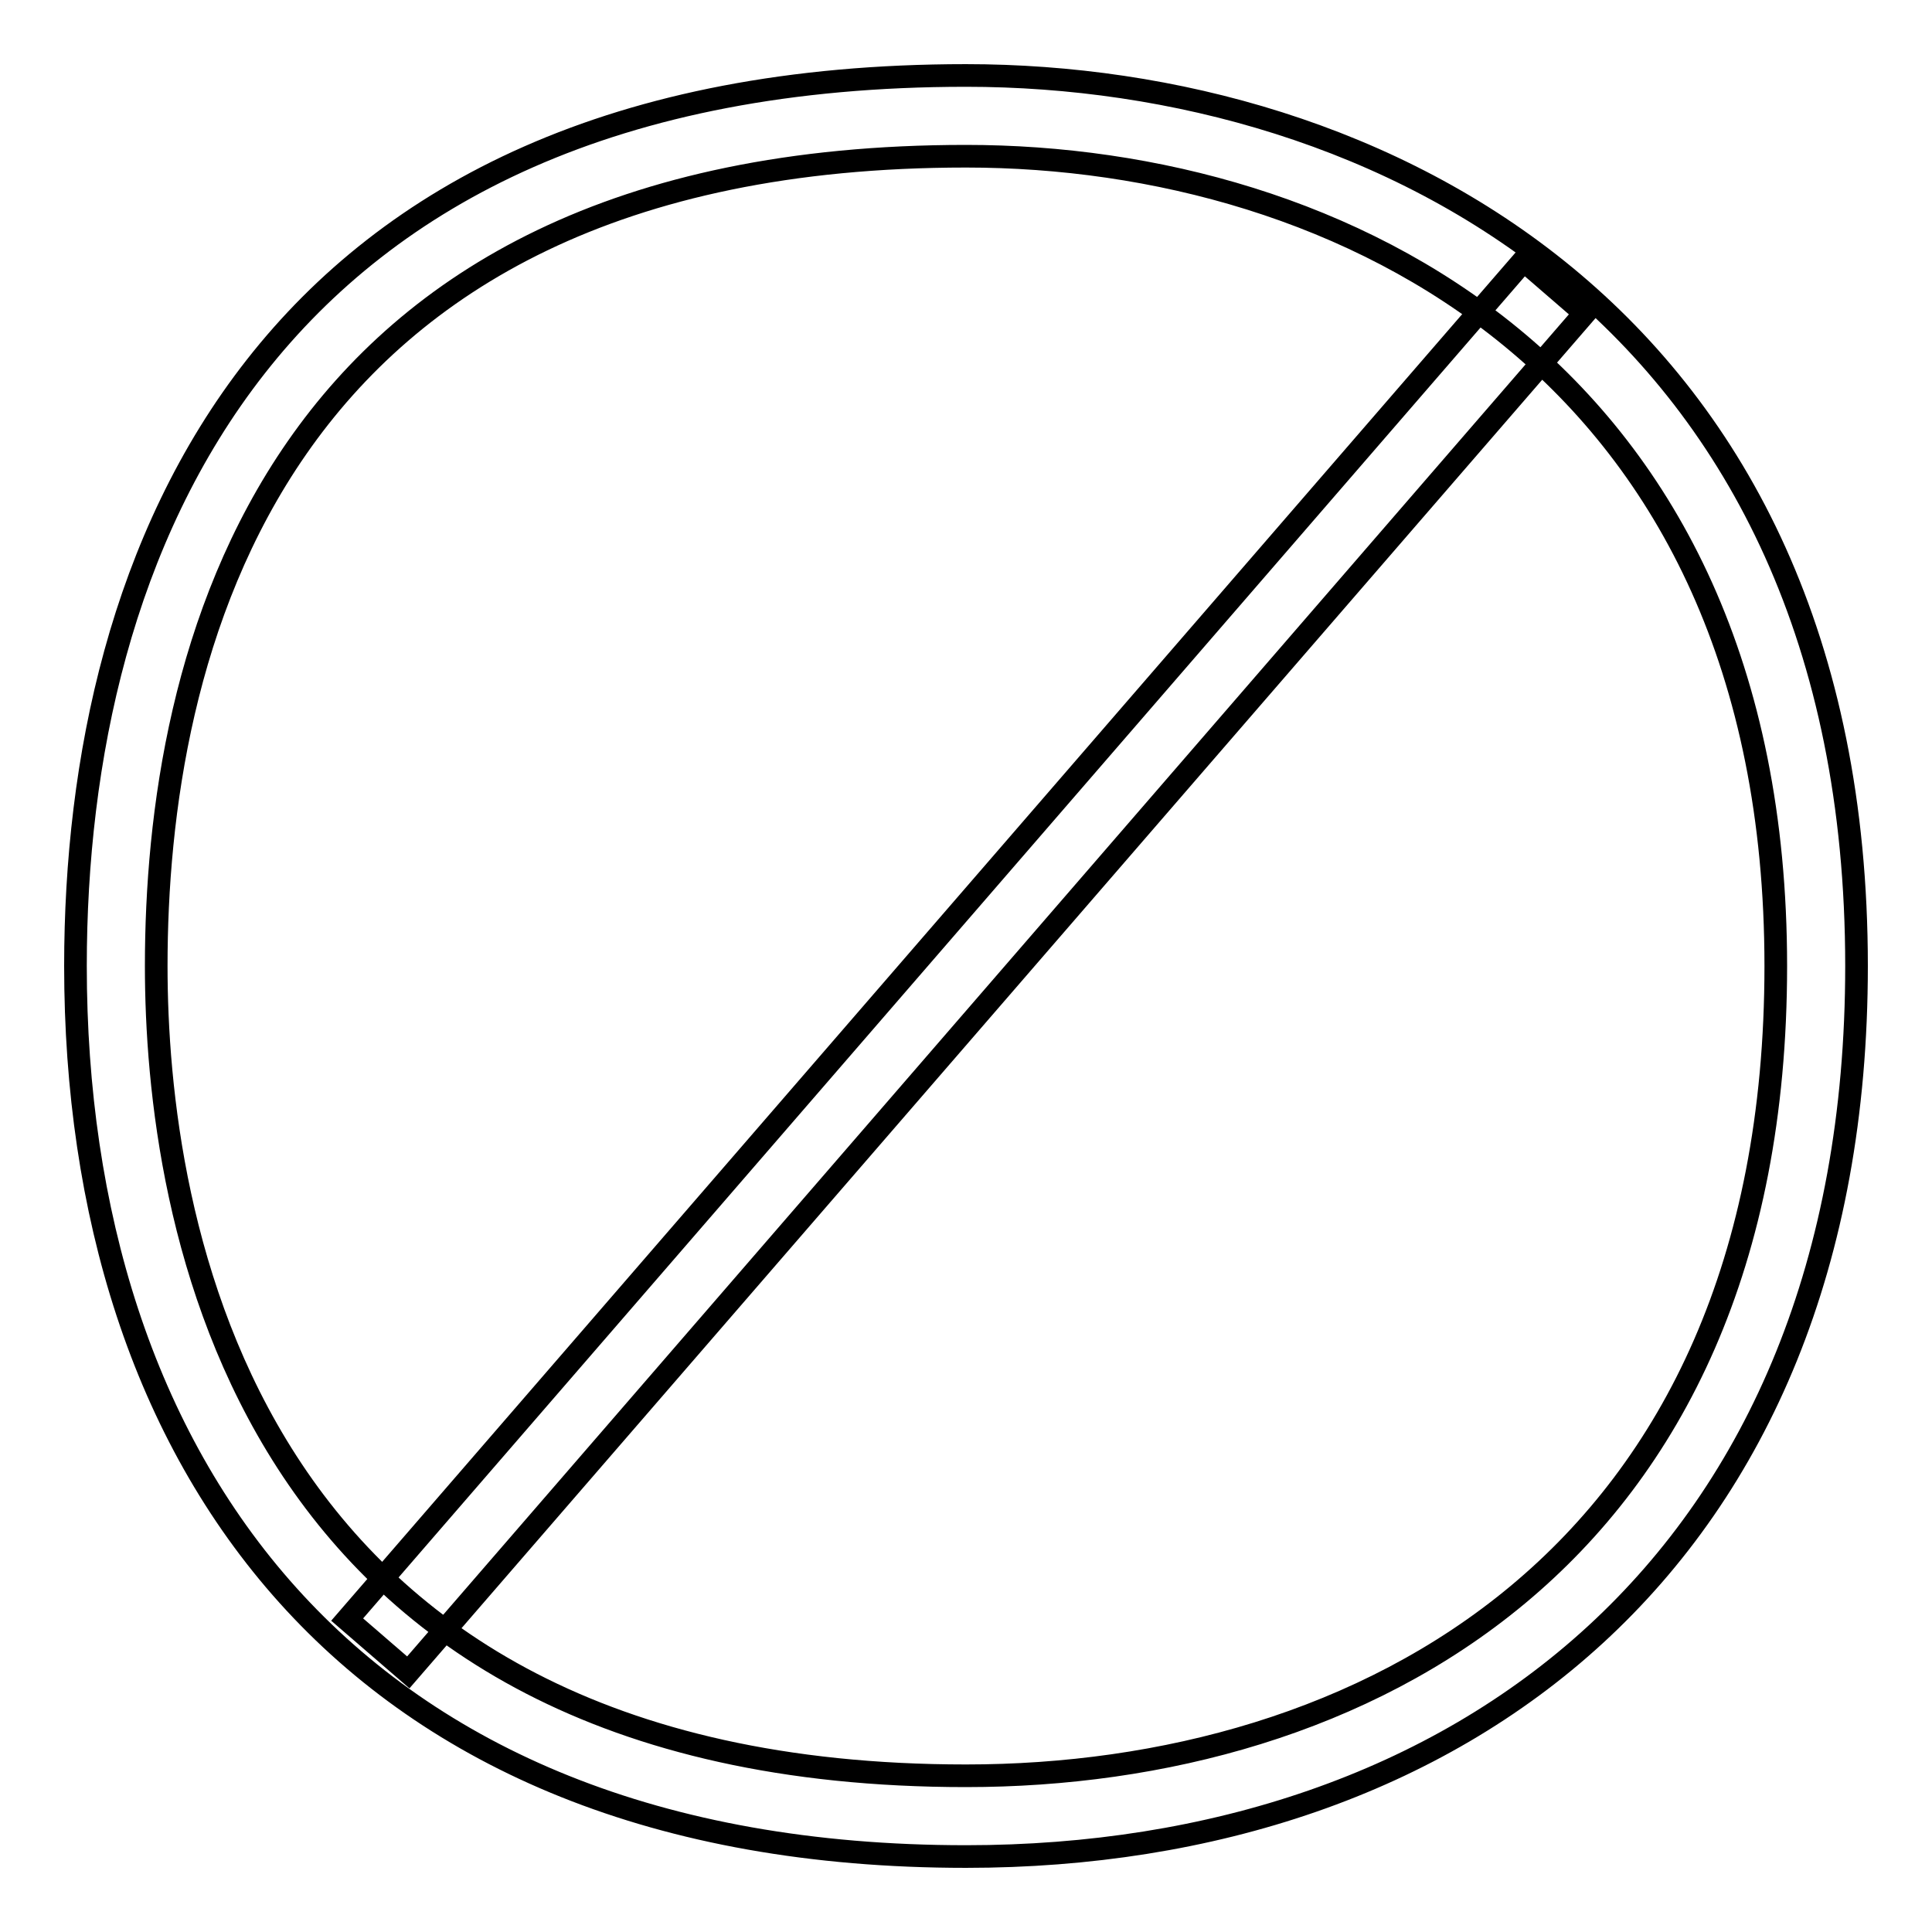
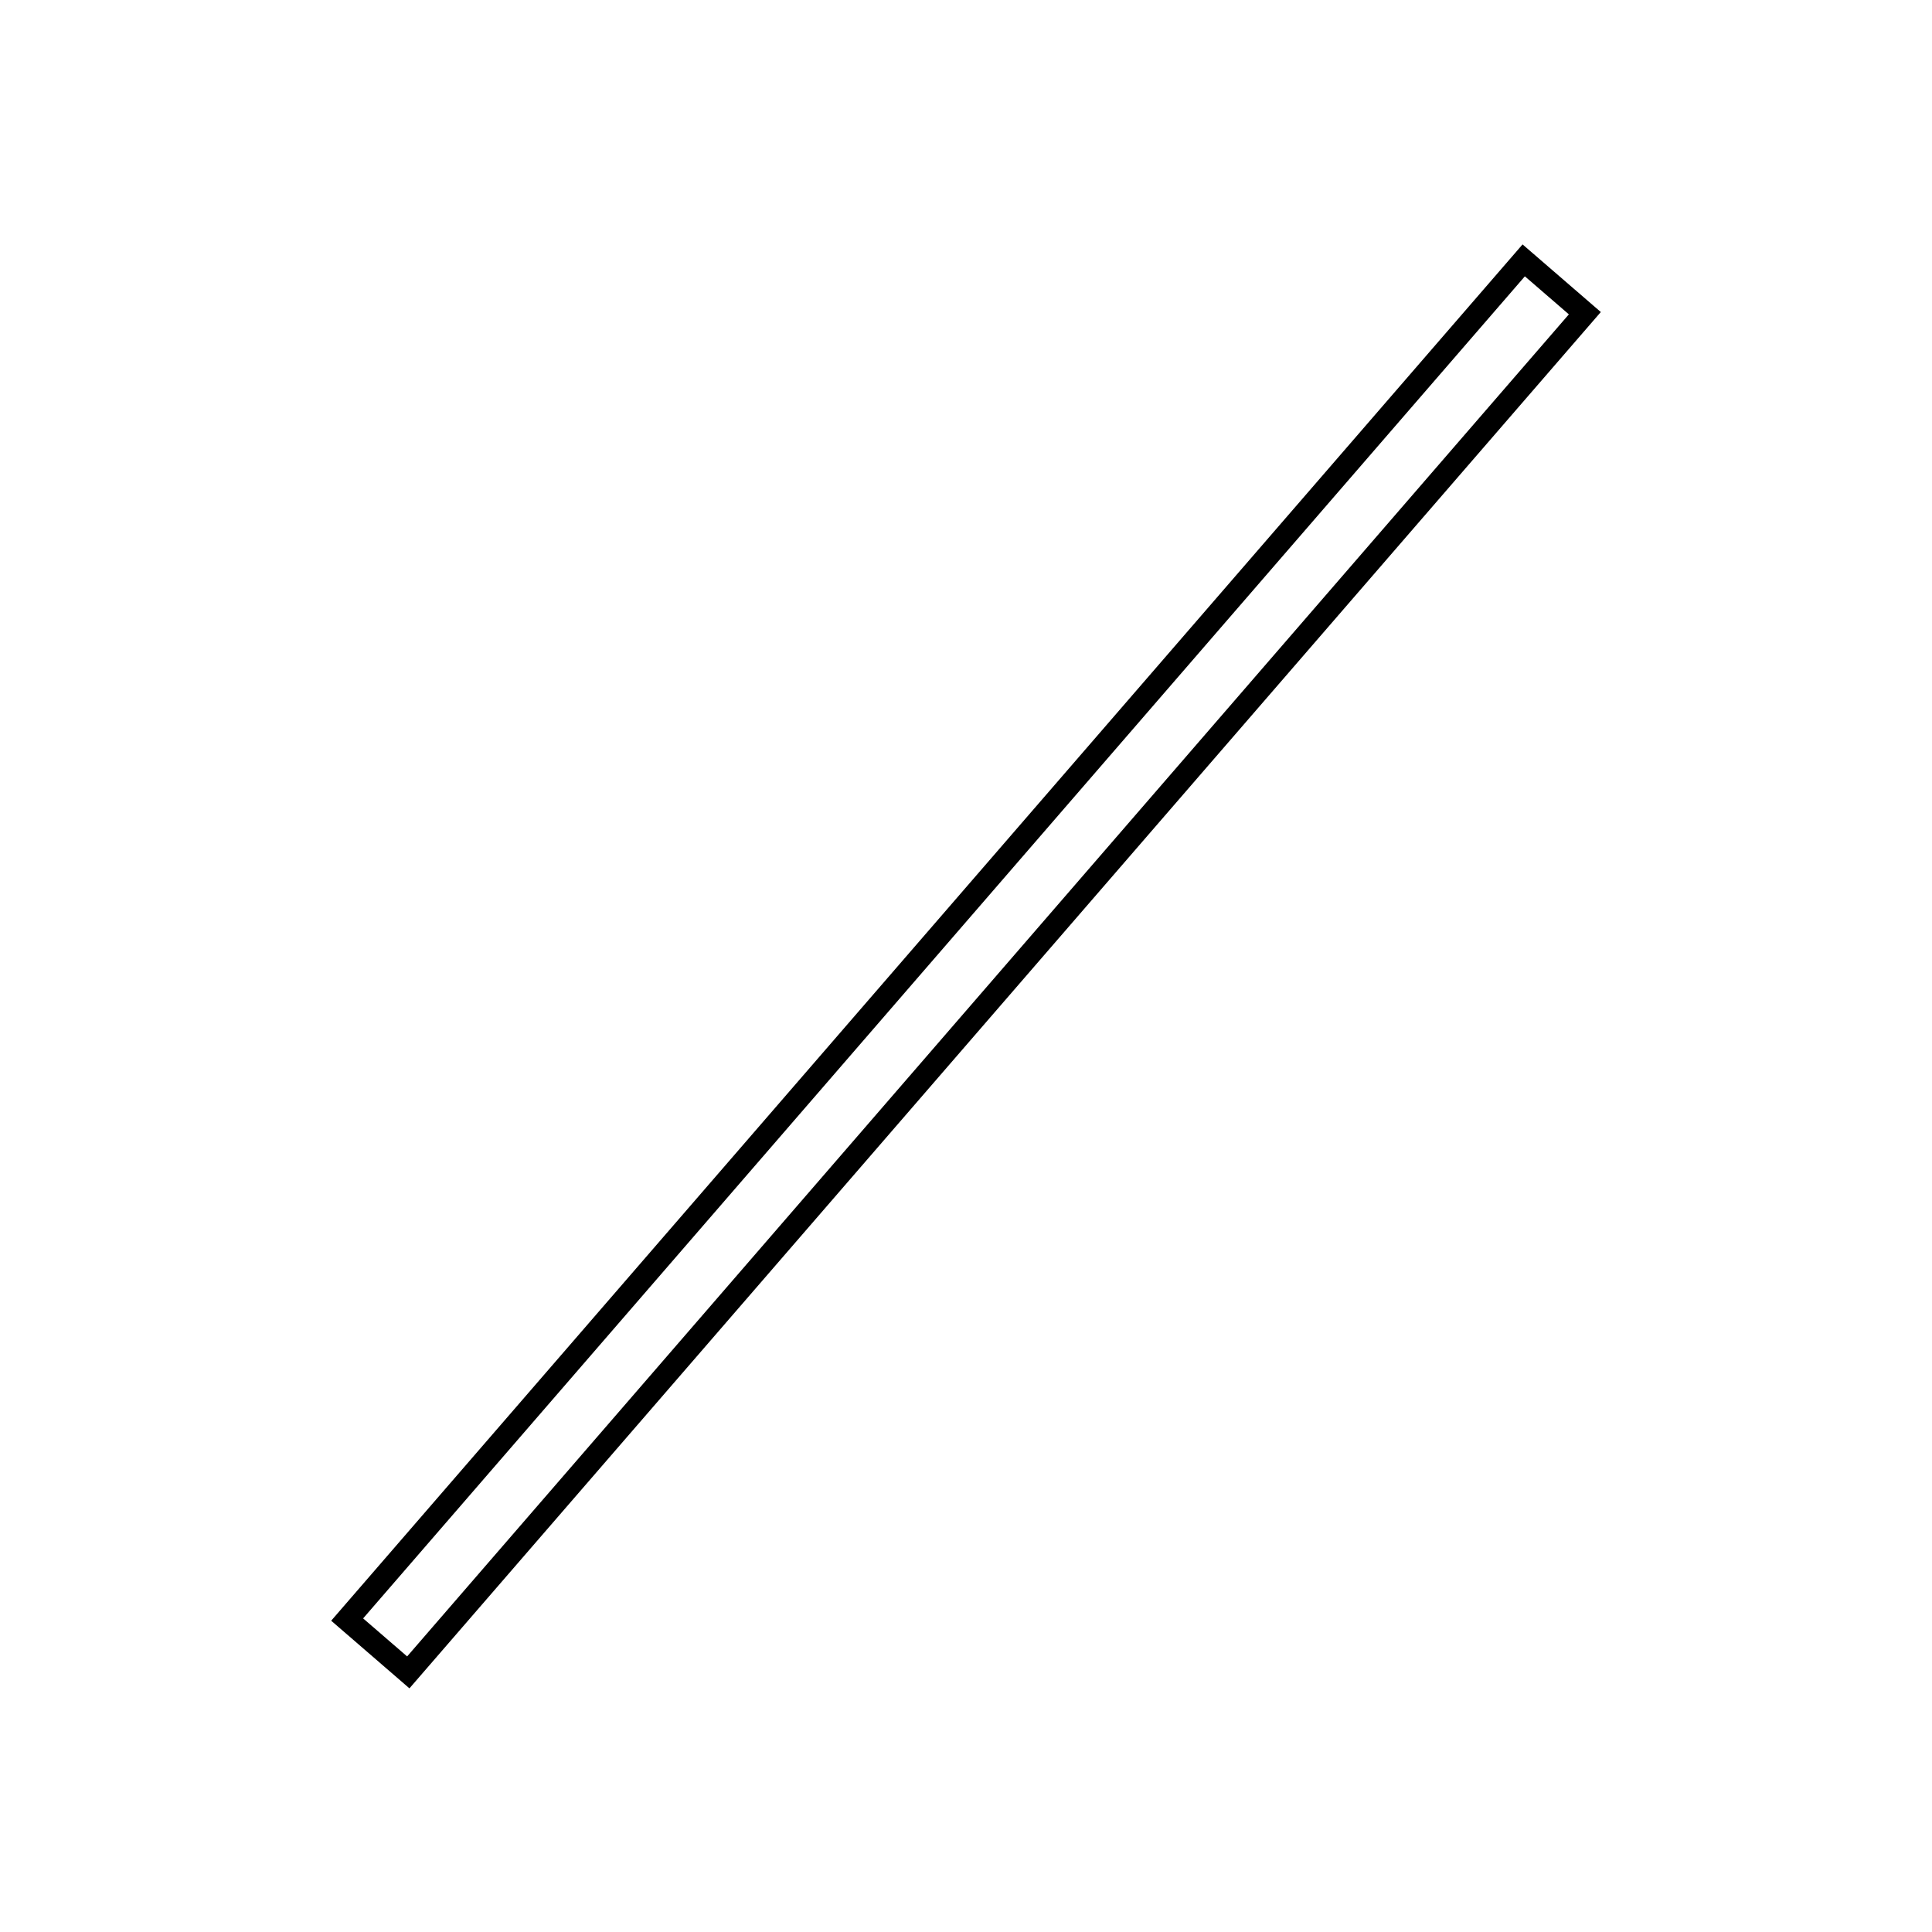
<svg xmlns="http://www.w3.org/2000/svg" version="1.1" x="0px" y="0px" viewBox="0 0 256 256" enable-background="new 0 0 256 256" xml:space="preserve">
  <g>
    <g>
-       <path stroke-width="3" fill-opacity="0" stroke="#000000" d="M128,20.7c49.5,0,107.3,28.1,107.3,107.3c0,79.1-55.4,107.3-107.3,107.3c-96.8,0-107.3-75-107.3-107.3C20.7,87.9,34.7,20.7,128,20.7 M128,10C34.4,10,10,73.5,10,128c0,65.1,35.8,118,118,118c65.1,0,118-39.1,118-118C246,41.7,182.5,10,128,10L128,10z" />
-       <path stroke-width="3" fill-opacity="0" stroke="#000000" d="M201.9,34.5l8.1,7L54.1,221.6l-8.1-7L201.9,34.5L201.9,34.5z" />
+       <path stroke-width="3" fill-opacity="0" stroke="#000000" d="M201.9,34.5l8.1,7L54.1,221.6l-8.1-7L201.9,34.5z" />
    </g>
  </g>
</svg>